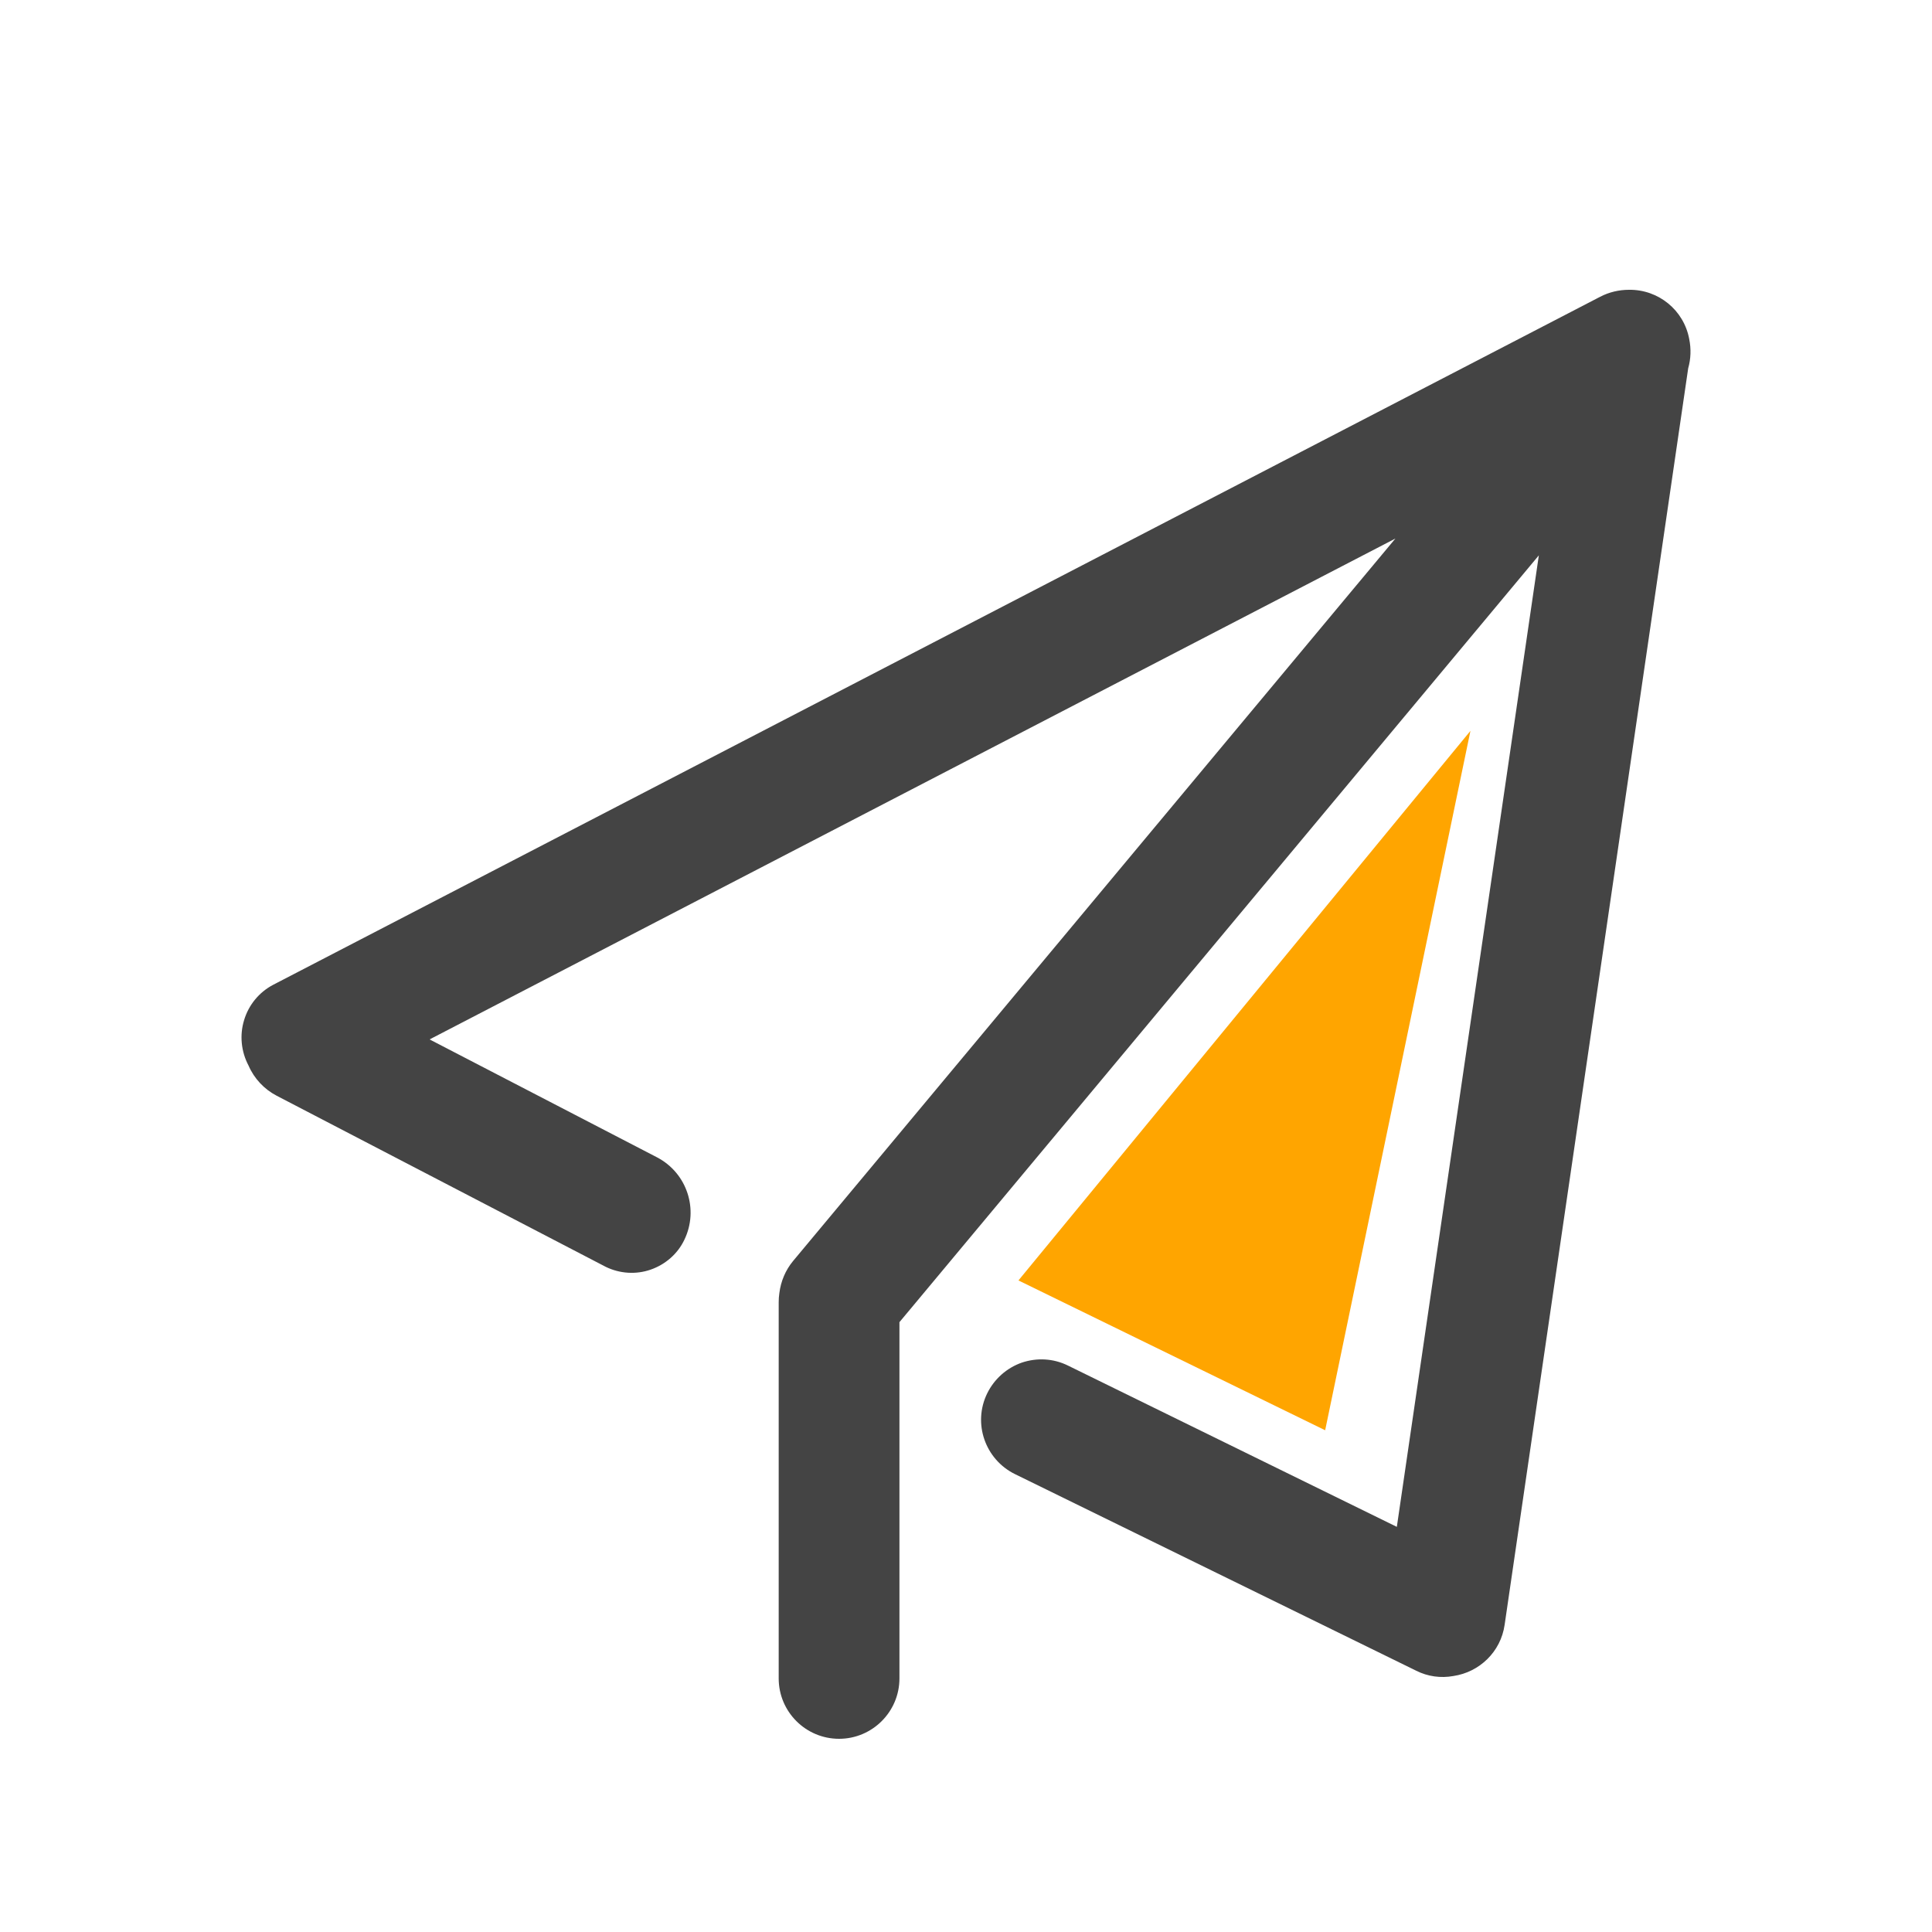
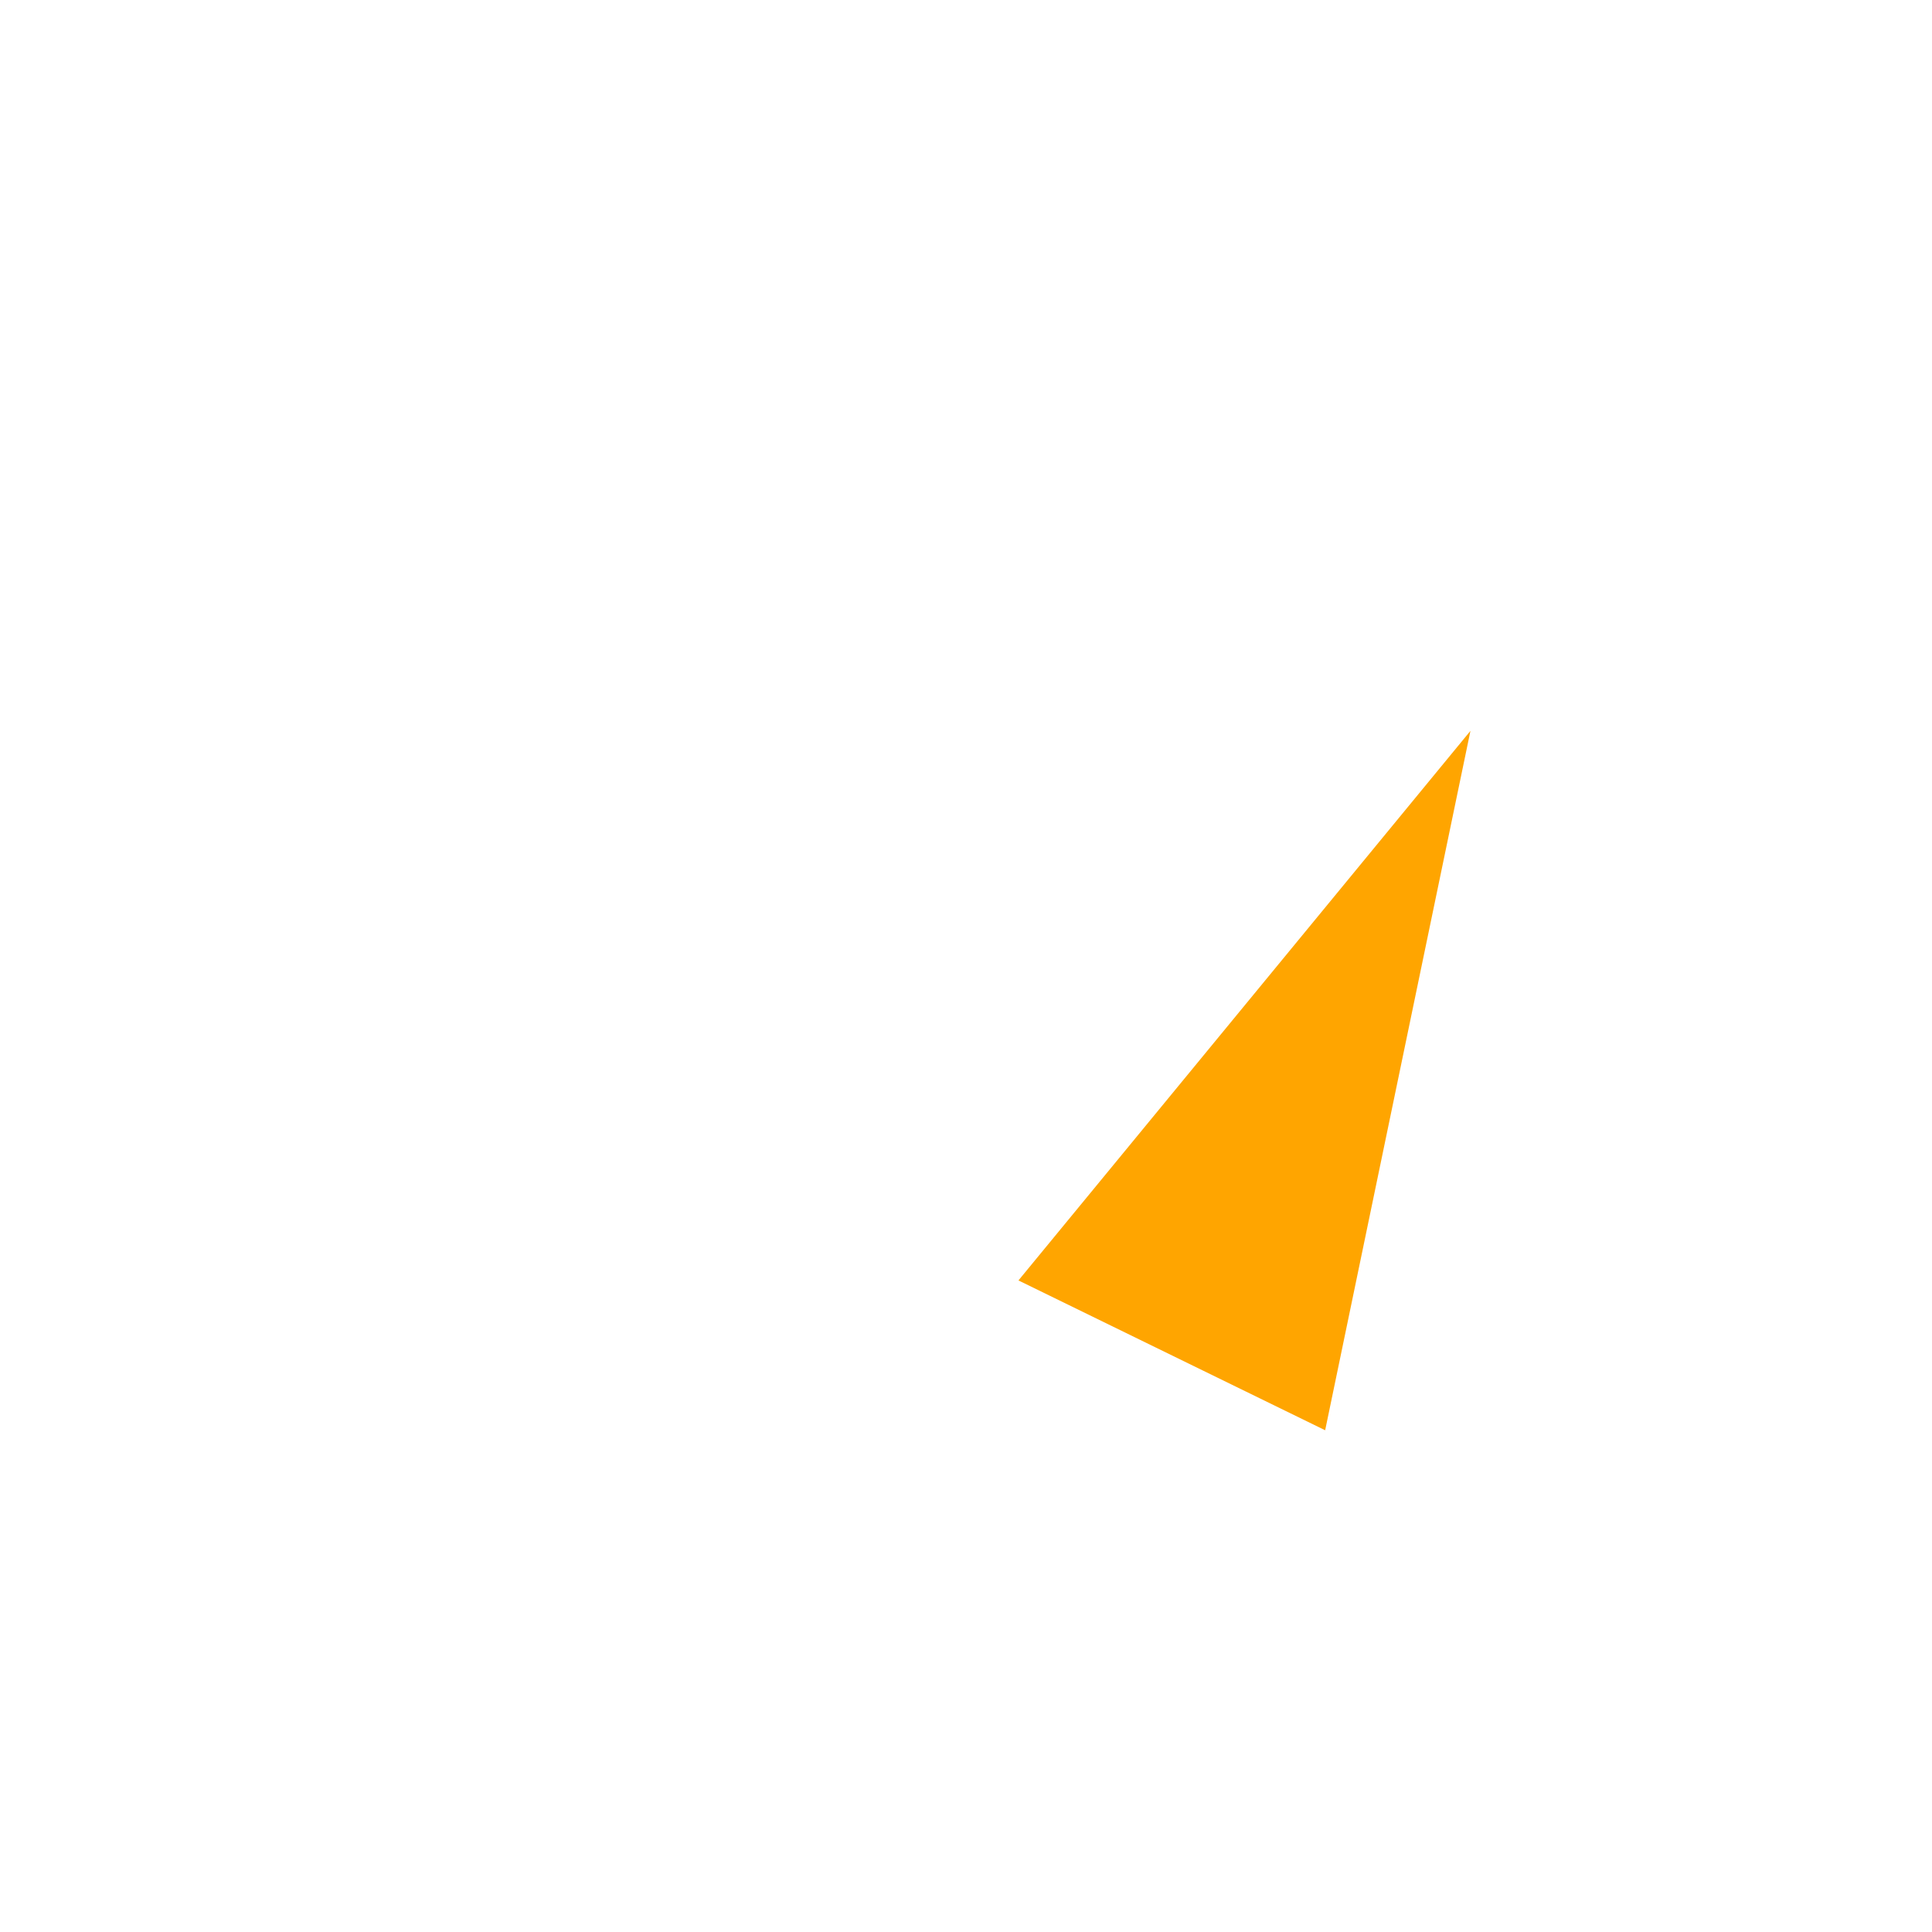
<svg xmlns="http://www.w3.org/2000/svg" width="20px" height="20px" viewBox="0 0 20 20" version="1.1">
  <title>商品推广</title>
  <g id="Web" stroke="none" stroke-width="1" fill="none" fill-rule="evenodd">
    <g id="1.浮窗" transform="translate(-24, -920)">
      <g id="导航栏_未选中备份-15" transform="translate(8, 910)">
        <g id="商品推广" transform="translate(16, 10)">
          <rect id="矩形" fill="#000000" fill-rule="nonzero" opacity="0" x="0" y="0" width="20" height="20" />
          <g id="编组" transform="translate(2.5, 3)">
-             <path d="M12.16,14.295 L8.007,12.26 C7.698,12.108 7.567,11.734 7.72,11.423 C7.793,11.275 7.921,11.161 8.077,11.106 C8.234,11.053 8.405,11.062 8.555,11.136 L11.96,12.806 L13.43,2.749 L6.811,10.687 L6.811,14.375 C6.811,14.72 6.53,15 6.186,15 C5.841,15 5.561,14.72 5.561,14.375 L5.561,10.482 C5.561,10.449 5.563,10.418 5.568,10.385 C5.583,10.264 5.632,10.148 5.709,10.055 L11.945,2.575 L1.947,7.76 L4.304,8.982 C4.613,9.145 4.736,9.522 4.584,9.835 C4.515,9.98 4.388,10.09 4.236,10.143 C4.084,10.196 3.917,10.185 3.772,10.115 L0.364,8.343 C0.234,8.275 0.131,8.165 0.073,8.031 C-0.004,7.886 -0.021,7.716 0.027,7.56 C0.074,7.403 0.182,7.271 0.329,7.194 L14.065,0.072 C14.157,0.024 14.26,0 14.362,0 C14.668,-0.005 14.932,0.211 14.987,0.511 C15.007,0.612 15.004,0.714 14.976,0.813 L13.076,13.819 C13.036,14.101 12.814,14.31 12.546,14.35 C12.414,14.374 12.279,14.355 12.16,14.295 Z" id="路径" fill="#444444" fill-rule="nonzero" />
            <polygon id="路径-31" fill="#FFA500" points="8.043 10.255 11.218 11.806 12.722 4.566" />
          </g>
        </g>
      </g>
    </g>
  </g>
</svg>